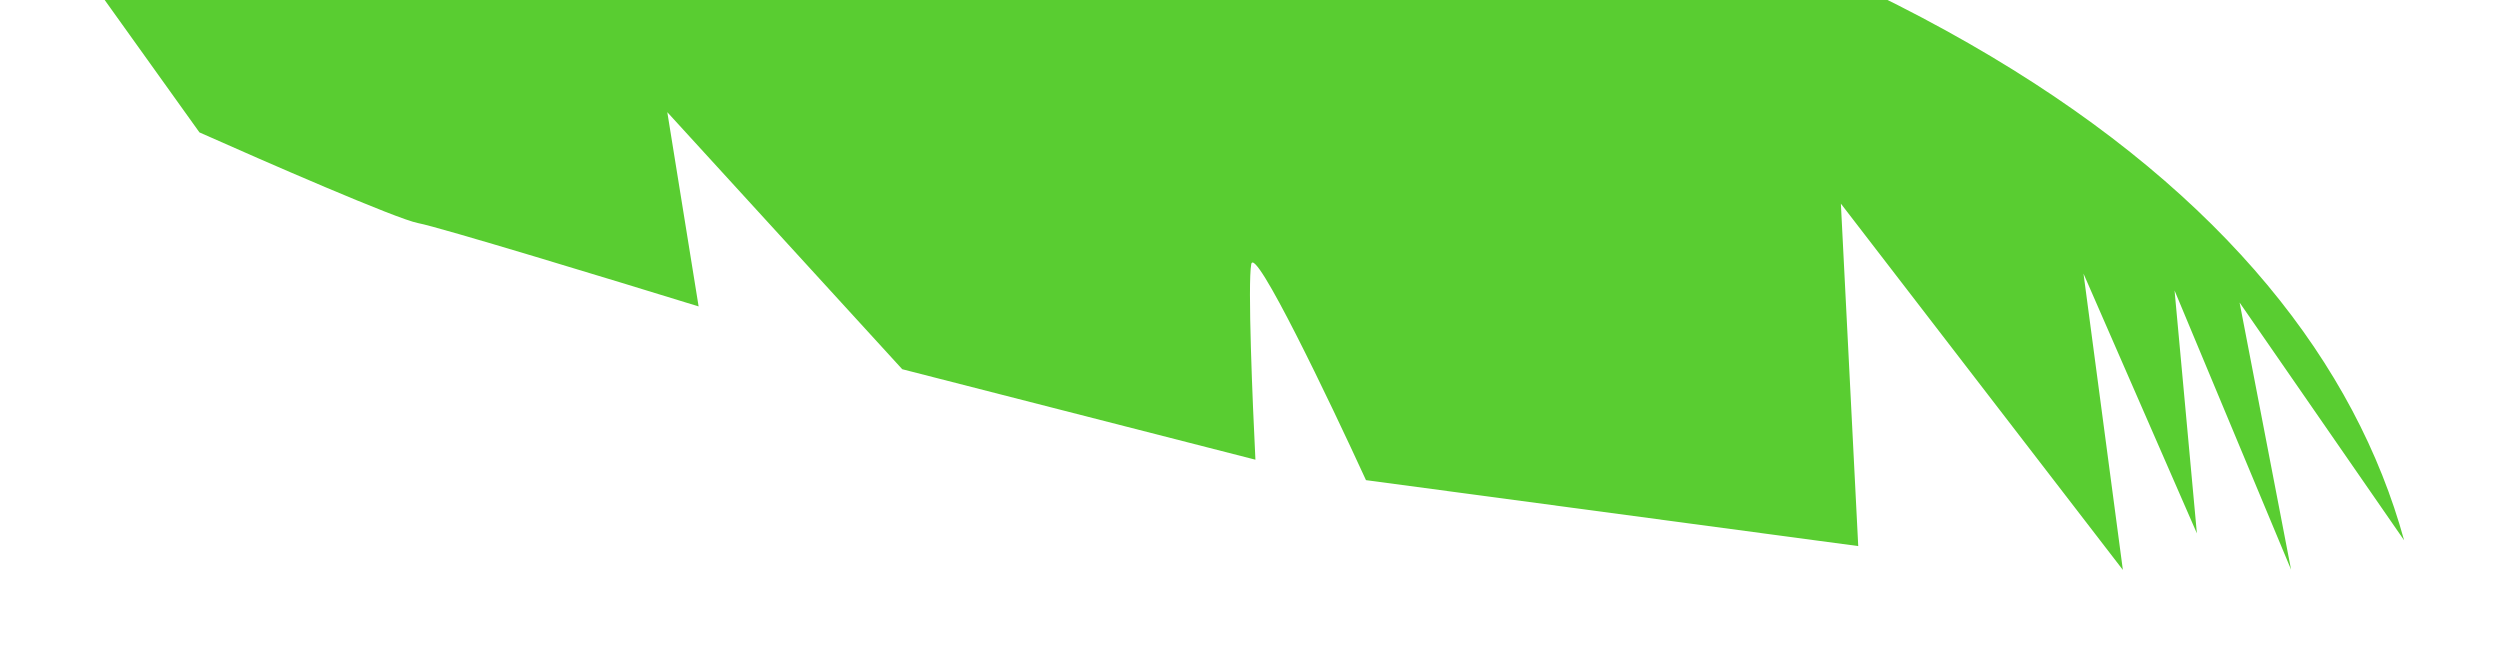
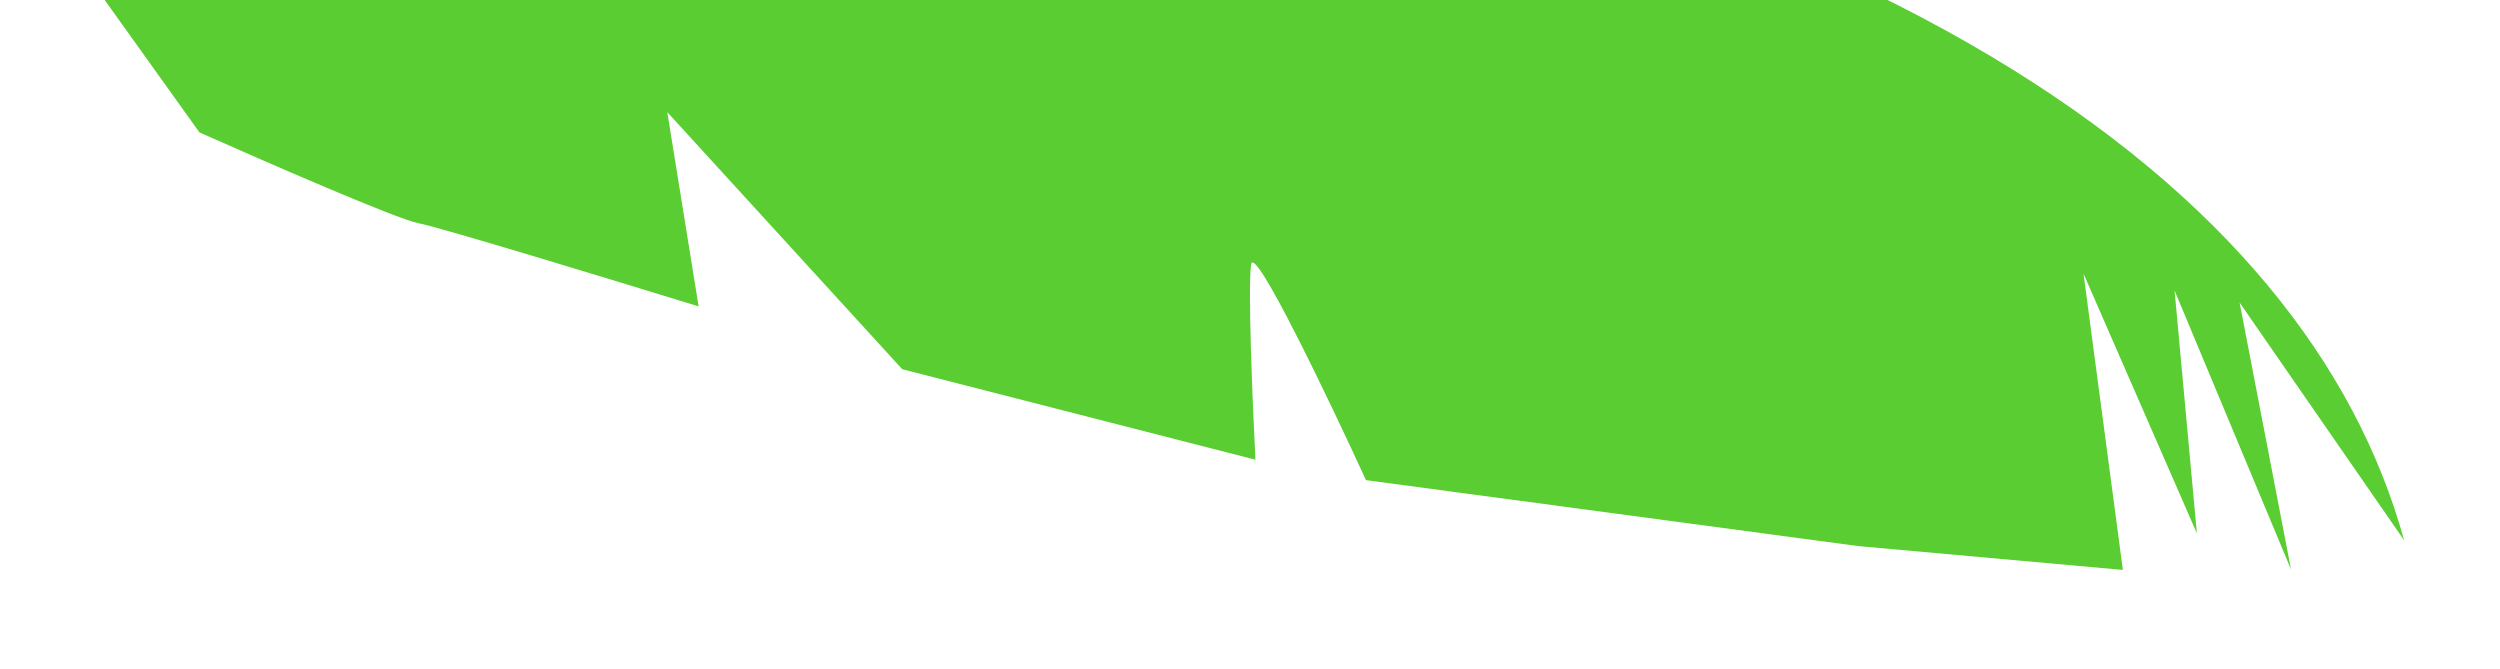
<svg xmlns="http://www.w3.org/2000/svg" width="848" height="227" viewBox="0 0 848 227" fill="none" preserveAspectRatio="none">
-   <path d="M322.476 -86.937C69.439 -120.115 -105.876 -65.328 -161.904 -33.787L-97.25 -13.302L-68.572 -7.996C-63.278 -7.016 -43.944 -21.907 -34.939 -29.474C-28.657 -14.106 -15.787 14.982 -14.567 8.389C-13.347 1.796 2.081 -24.046 9.642 -36.142L67.654 44.909C89.432 54.621 134.754 74.371 141.813 75.677C148.872 76.983 208.192 95.061 236.97 103.936L226.346 38.045L306.036 125.238L425.839 155.927C424.858 136.567 423.2 96.2 424.42 89.607C425.64 83.014 450.875 135.699 463.34 162.865L630.313 185.234L624.425 69.078L720.076 193.318L706.727 92.828L745.185 180.916L737.611 98.542L777.131 193.219L759.67 102.623L815.476 183.267C782.736 64.274 638.773 -45.465 322.476 -86.937Z" fill="#59CD31" />
+   <path d="M322.476 -86.937C69.439 -120.115 -105.876 -65.328 -161.904 -33.787L-97.25 -13.302L-68.572 -7.996C-63.278 -7.016 -43.944 -21.907 -34.939 -29.474C-28.657 -14.106 -15.787 14.982 -14.567 8.389C-13.347 1.796 2.081 -24.046 9.642 -36.142L67.654 44.909C89.432 54.621 134.754 74.371 141.813 75.677C148.872 76.983 208.192 95.061 236.97 103.936L226.346 38.045L306.036 125.238L425.839 155.927C424.858 136.567 423.2 96.2 424.42 89.607C425.64 83.014 450.875 135.699 463.34 162.865L630.313 185.234L720.076 193.318L706.727 92.828L745.185 180.916L737.611 98.542L777.131 193.219L759.67 102.623L815.476 183.267C782.736 64.274 638.773 -45.465 322.476 -86.937Z" fill="#59CD31" />
</svg>